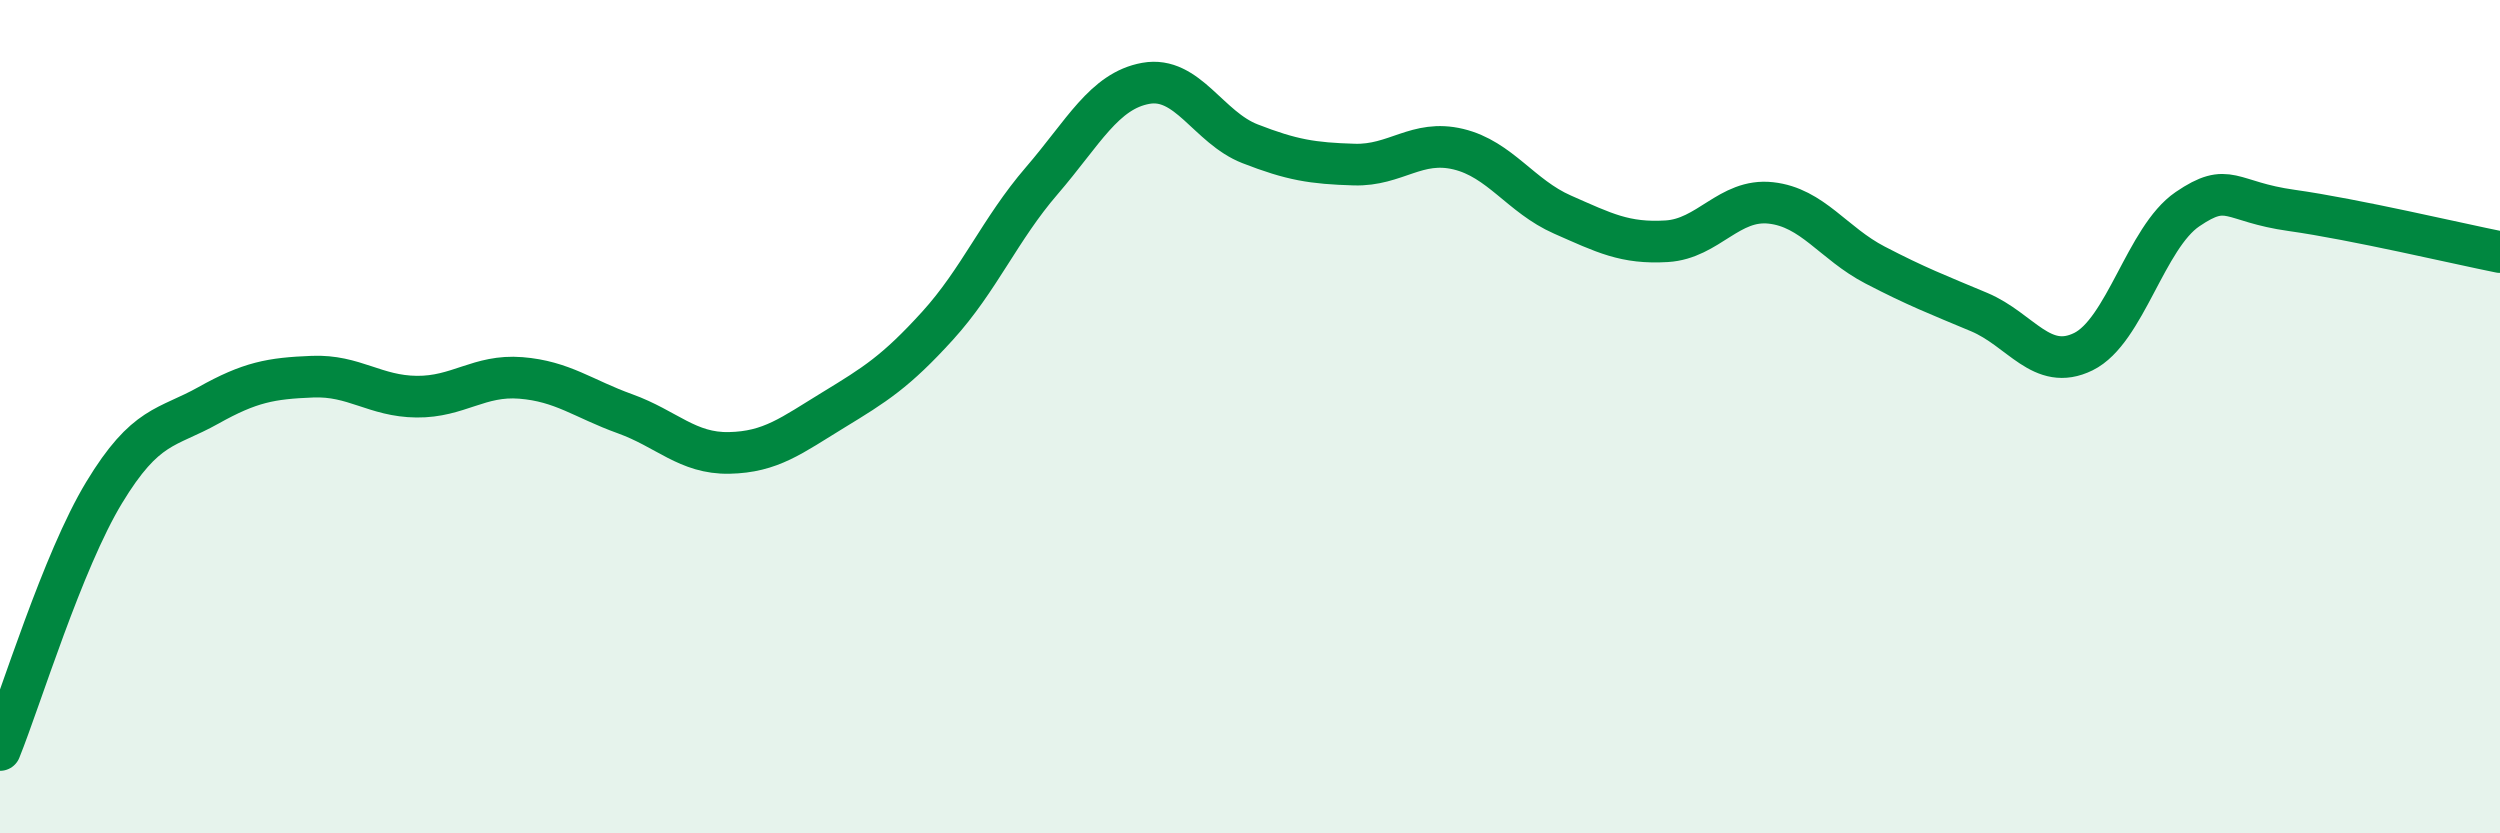
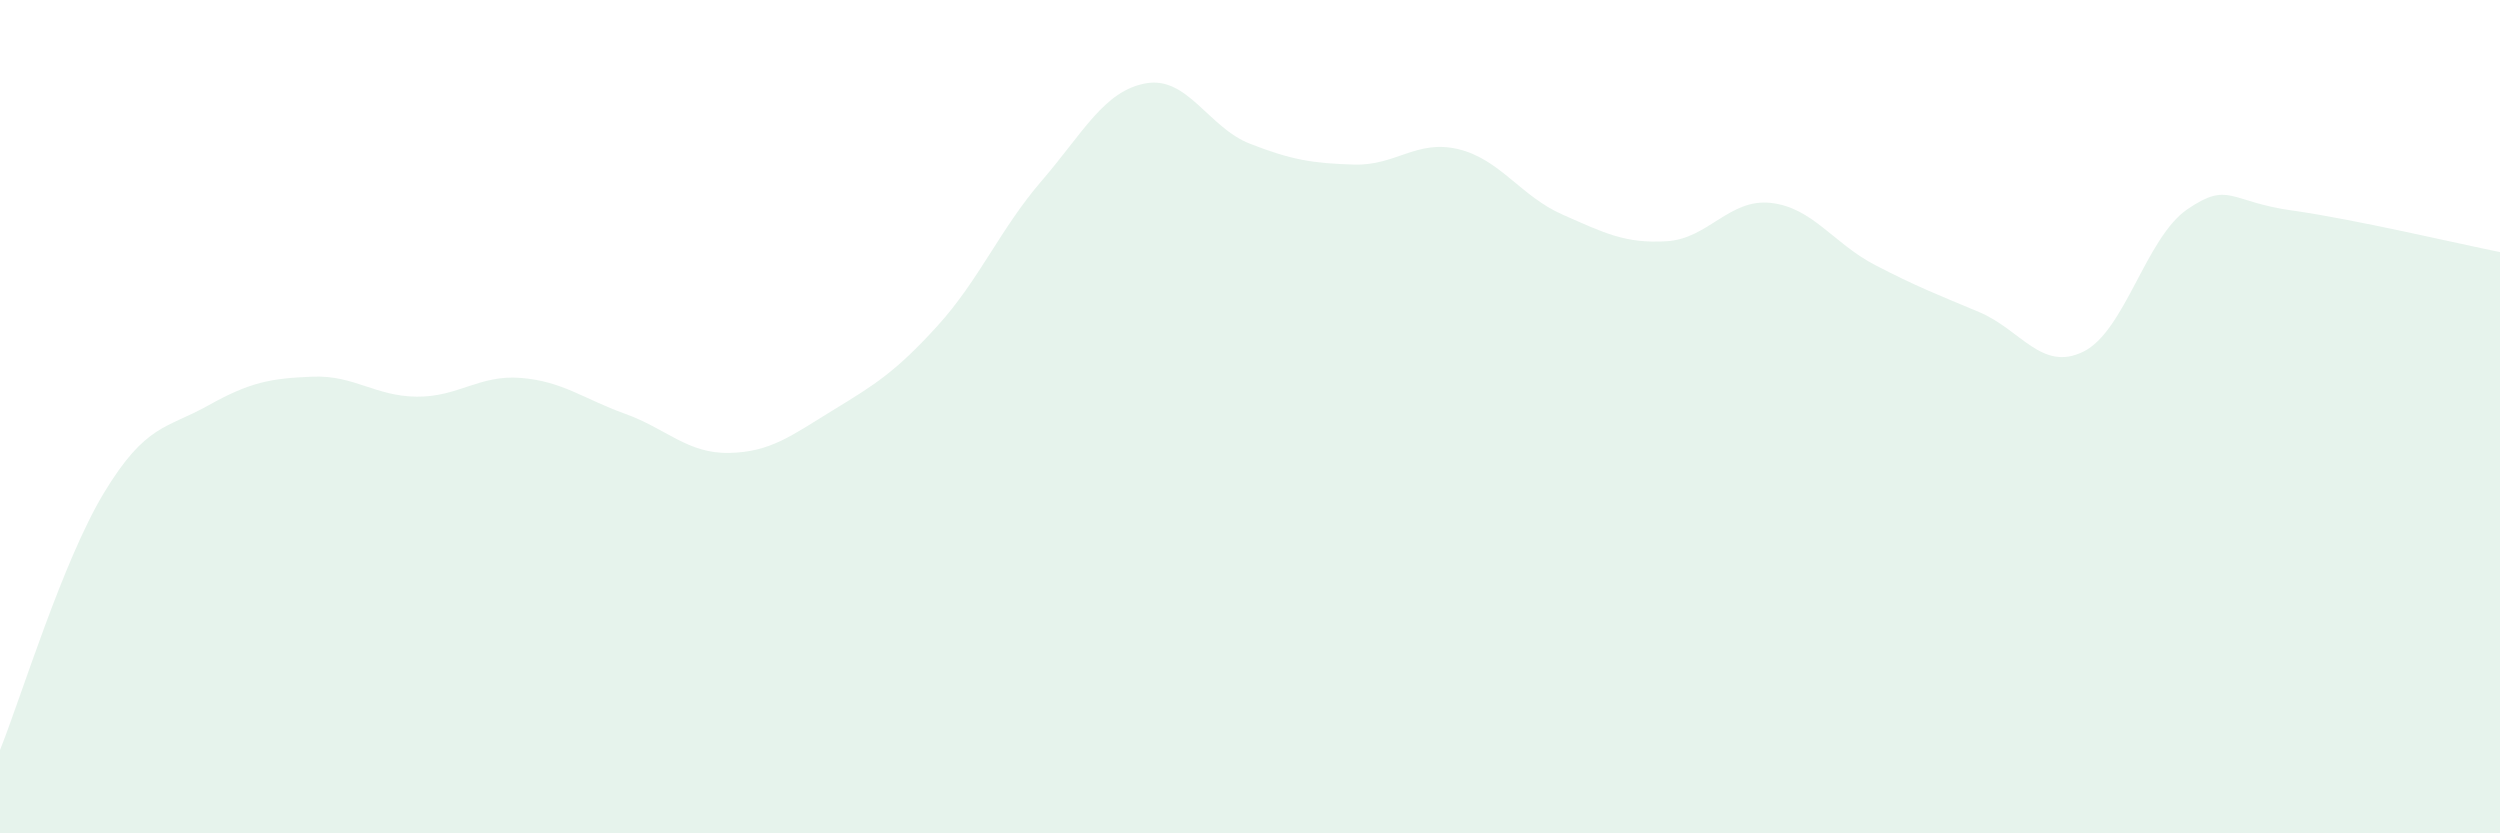
<svg xmlns="http://www.w3.org/2000/svg" width="60" height="20" viewBox="0 0 60 20">
  <path d="M 0,18 C 0.5,16.76 1.5,13.47 2.5,11.82 C 3.5,10.17 4,10.29 5,9.73 C 6,9.17 6.5,9.08 7.5,9.04 C 8.5,9 9,9.51 10,9.52 C 11,9.53 11.5,8.99 12.5,9.07 C 13.5,9.15 14,9.57 15,9.93 C 16,10.29 16.5,10.89 17.5,10.87 C 18.5,10.85 19,10.45 20,9.84 C 21,9.23 21.5,8.92 22.5,7.82 C 23.5,6.72 24,5.5 25,4.34 C 26,3.18 26.5,2.18 27.5,2 C 28.5,1.82 29,3.06 30,3.45 C 31,3.84 31.5,3.92 32.5,3.95 C 33.5,3.98 34,3.34 35,3.58 C 36,3.82 36.5,4.71 37.5,5.15 C 38.5,5.59 39,5.85 40,5.79 C 41,5.73 41.5,4.76 42.5,4.87 C 43.5,4.98 44,5.84 45,6.36 C 46,6.88 46.5,7.07 47.5,7.49 C 48.5,7.91 49,8.93 50,8.44 C 51,7.95 51.5,5.7 52.5,5.02 C 53.5,4.34 53.5,4.84 55,5.05 C 56.5,5.26 59,5.85 60,6.05L60 20L0 20Z" fill="#008740" opacity="0.1" stroke-linecap="round" stroke-linejoin="round" />
-   <path d="M 0,18 C 0.5,16.76 1.5,13.47 2.5,11.82 C 3.5,10.17 4,10.29 5,9.73 C 6,9.17 6.5,9.08 7.5,9.04 C 8.5,9 9,9.51 10,9.52 C 11,9.53 11.5,8.99 12.5,9.07 C 13.5,9.15 14,9.57 15,9.93 C 16,10.29 16.5,10.89 17.5,10.87 C 18.5,10.85 19,10.45 20,9.84 C 21,9.23 21.5,8.92 22.5,7.82 C 23.5,6.72 24,5.5 25,4.34 C 26,3.18 26.5,2.18 27.5,2 C 28.5,1.82 29,3.06 30,3.45 C 31,3.84 31.5,3.92 32.5,3.95 C 33.5,3.98 34,3.34 35,3.58 C 36,3.82 36.5,4.71 37.5,5.15 C 38.5,5.59 39,5.85 40,5.79 C 41,5.73 41.5,4.76 42.5,4.87 C 43.5,4.98 44,5.84 45,6.36 C 46,6.88 46.5,7.07 47.5,7.49 C 48.5,7.91 49,8.93 50,8.44 C 51,7.95 51.5,5.7 52.5,5.02 C 53.5,4.34 53.5,4.84 55,5.05 C 56.5,5.26 59,5.85 60,6.05" stroke="#008740" stroke-width="1" fill="none" stroke-linecap="round" stroke-linejoin="round" />
</svg>